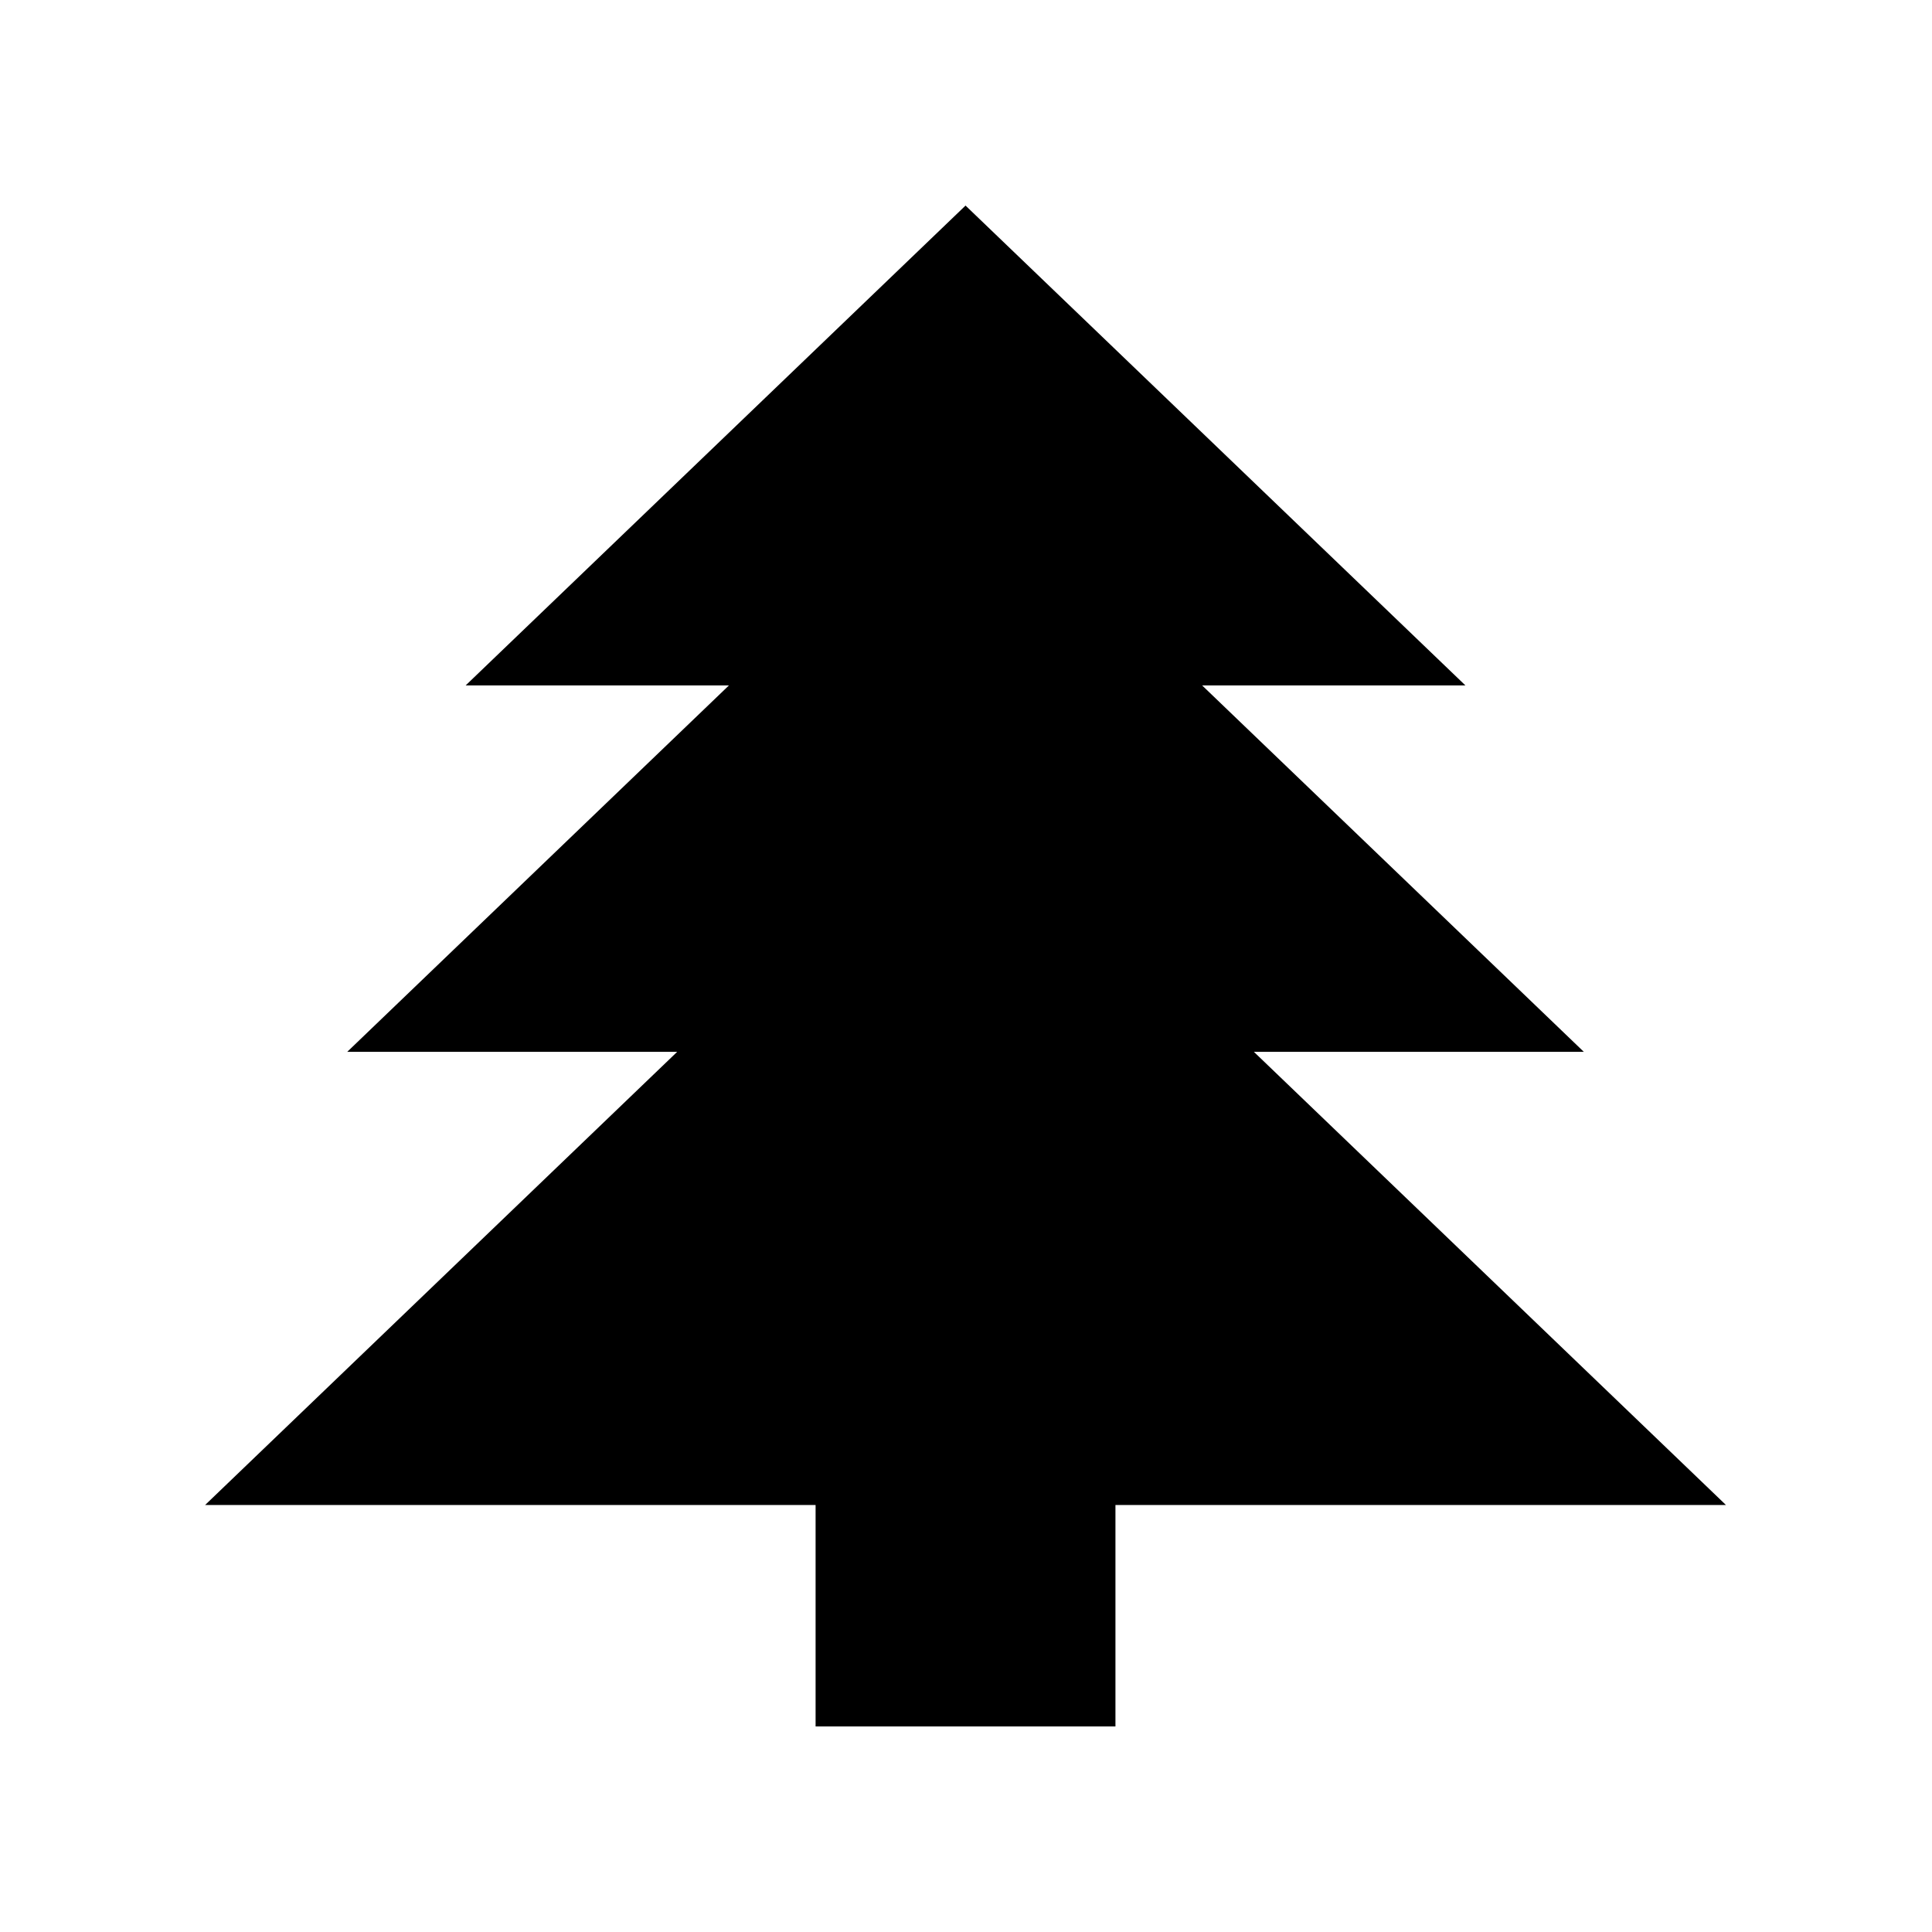
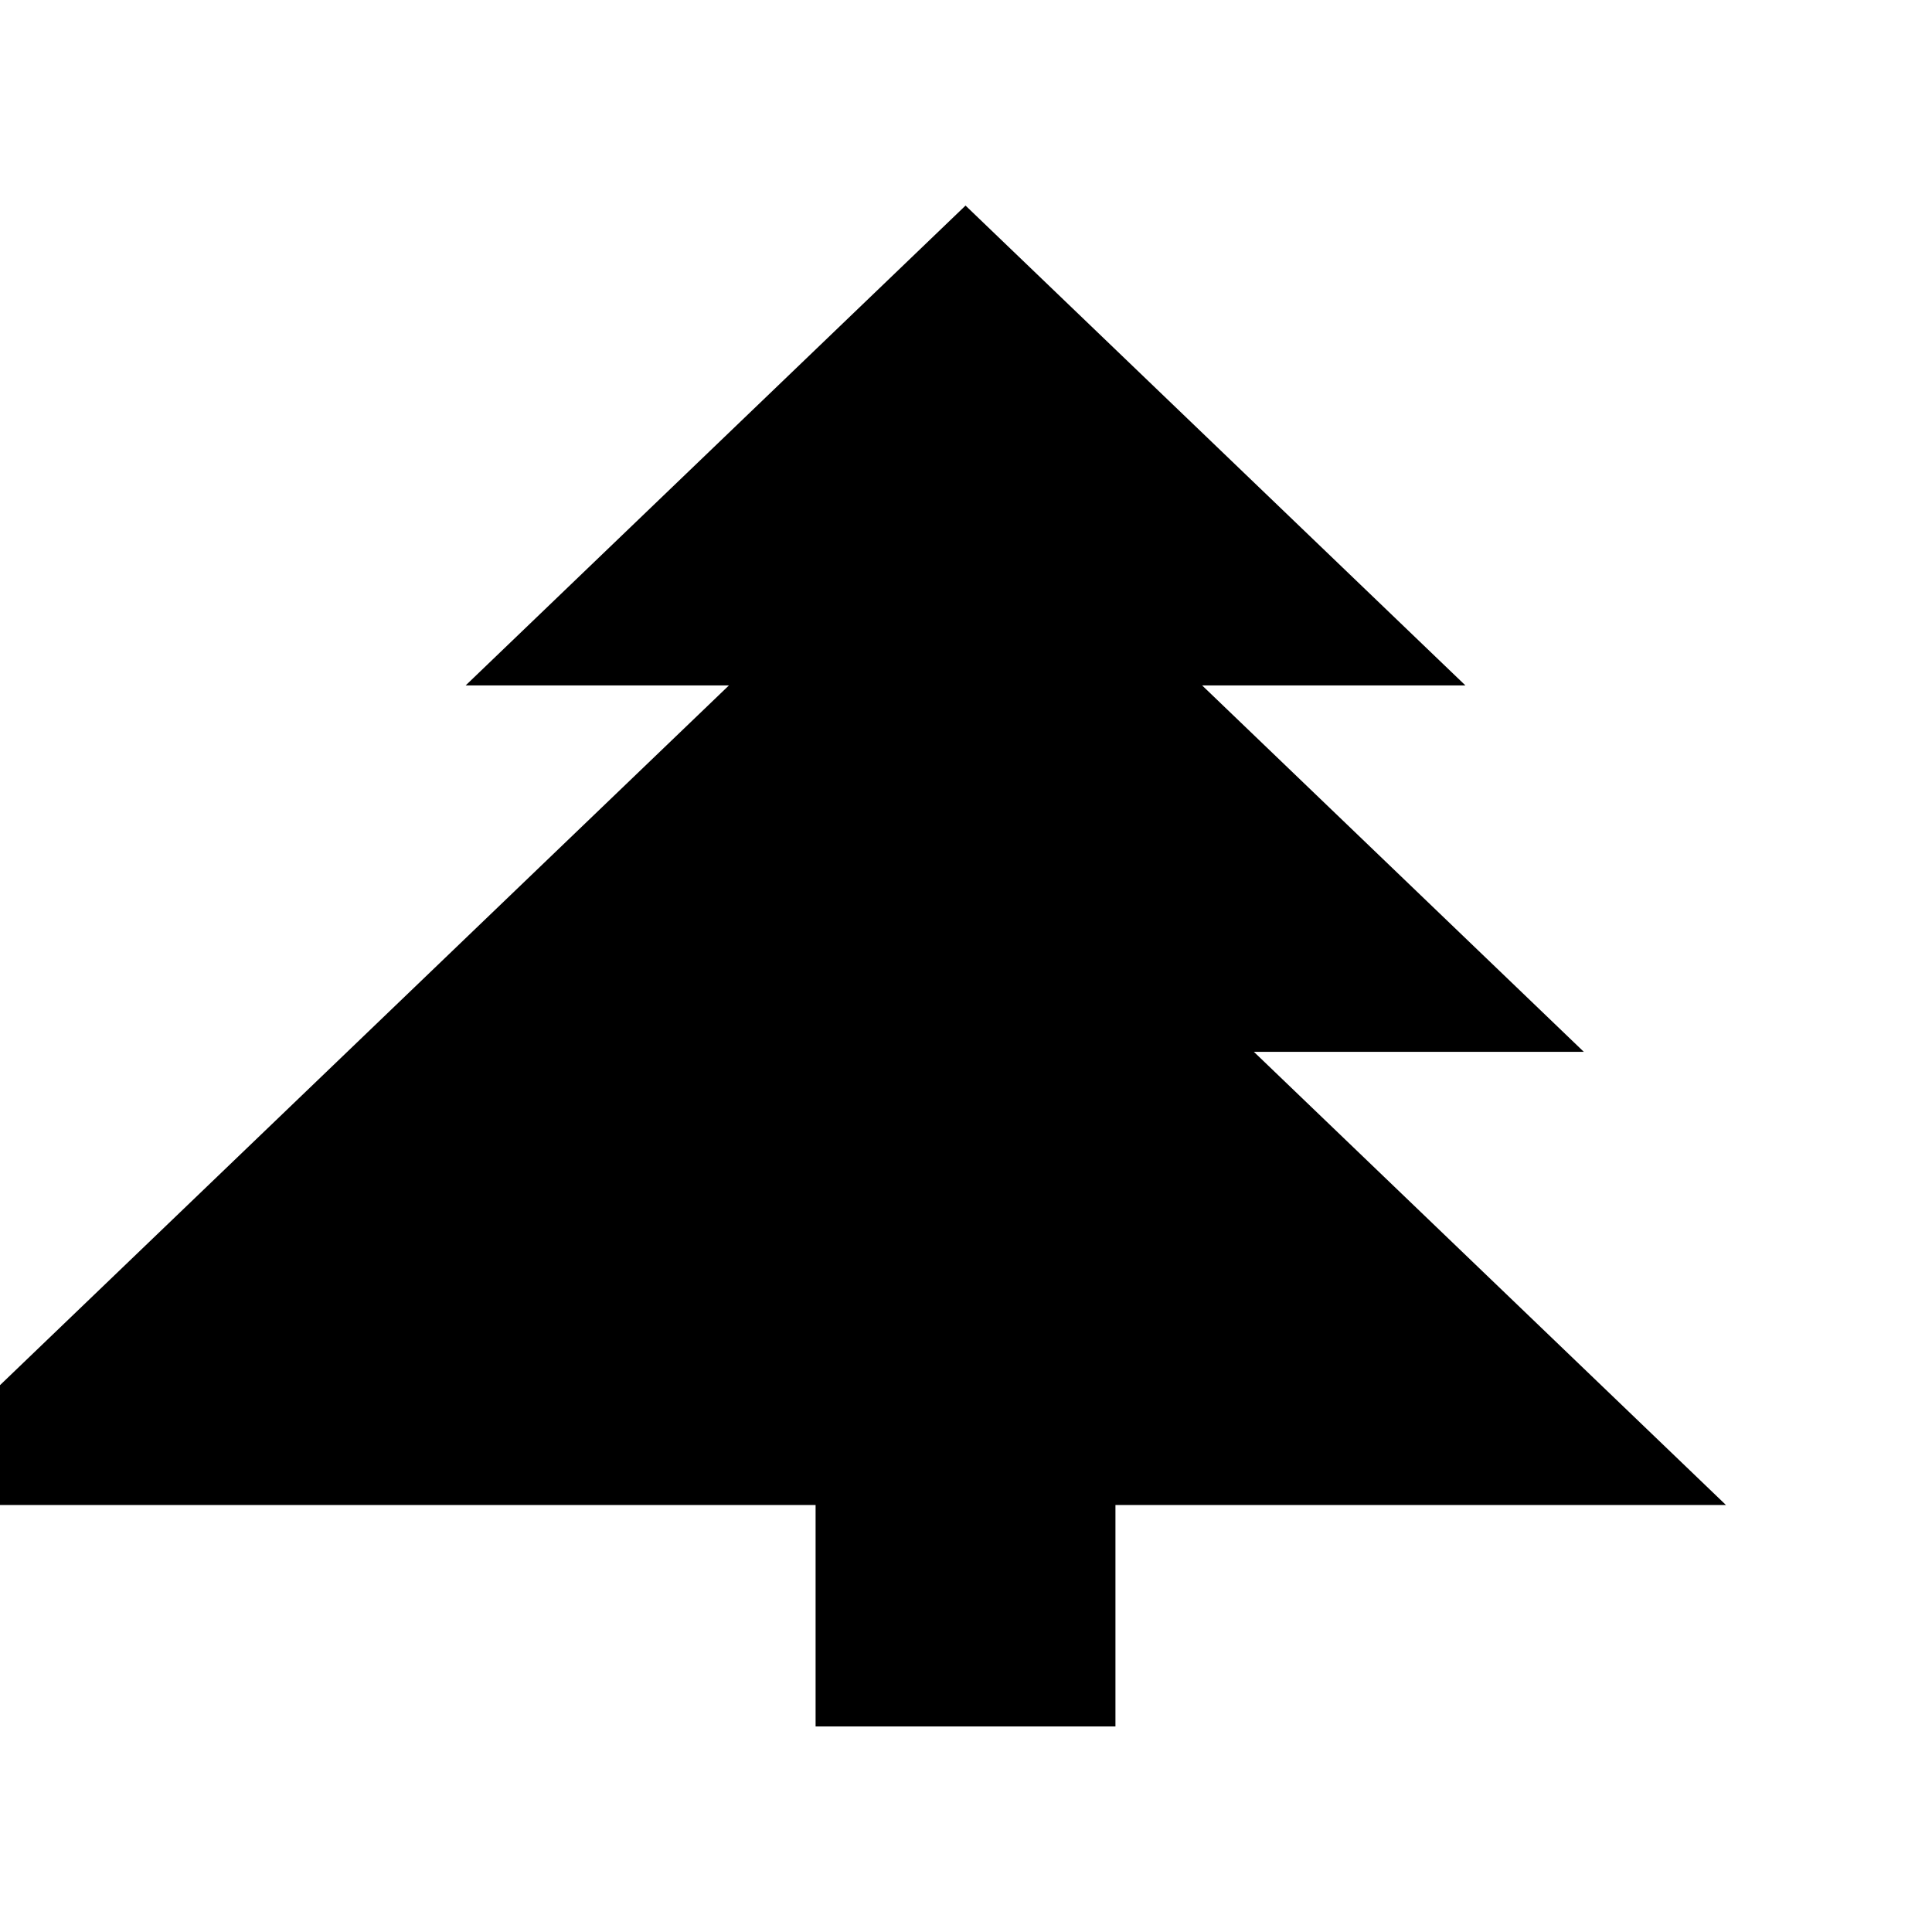
<svg xmlns="http://www.w3.org/2000/svg" fill="#000000" width="800px" height="800px" version="1.1" viewBox="144 144 512 512">
-   <path d="m360.14 542.84v58.684h79.465v-58.684h161.79l-125.11-120.1h87.438l-101.14-97.09h69.773l-132.48-127.17-132.48 127.17h69.773l-101.14 97.09h87.438l-125.11 120.1z" />
+   <path d="m360.14 542.84v58.684h79.465v-58.684h161.79l-125.11-120.1h87.438l-101.14-97.09h69.773l-132.48-127.17-132.48 127.17h69.773l-101.14 97.09l-125.11 120.1z" />
</svg>